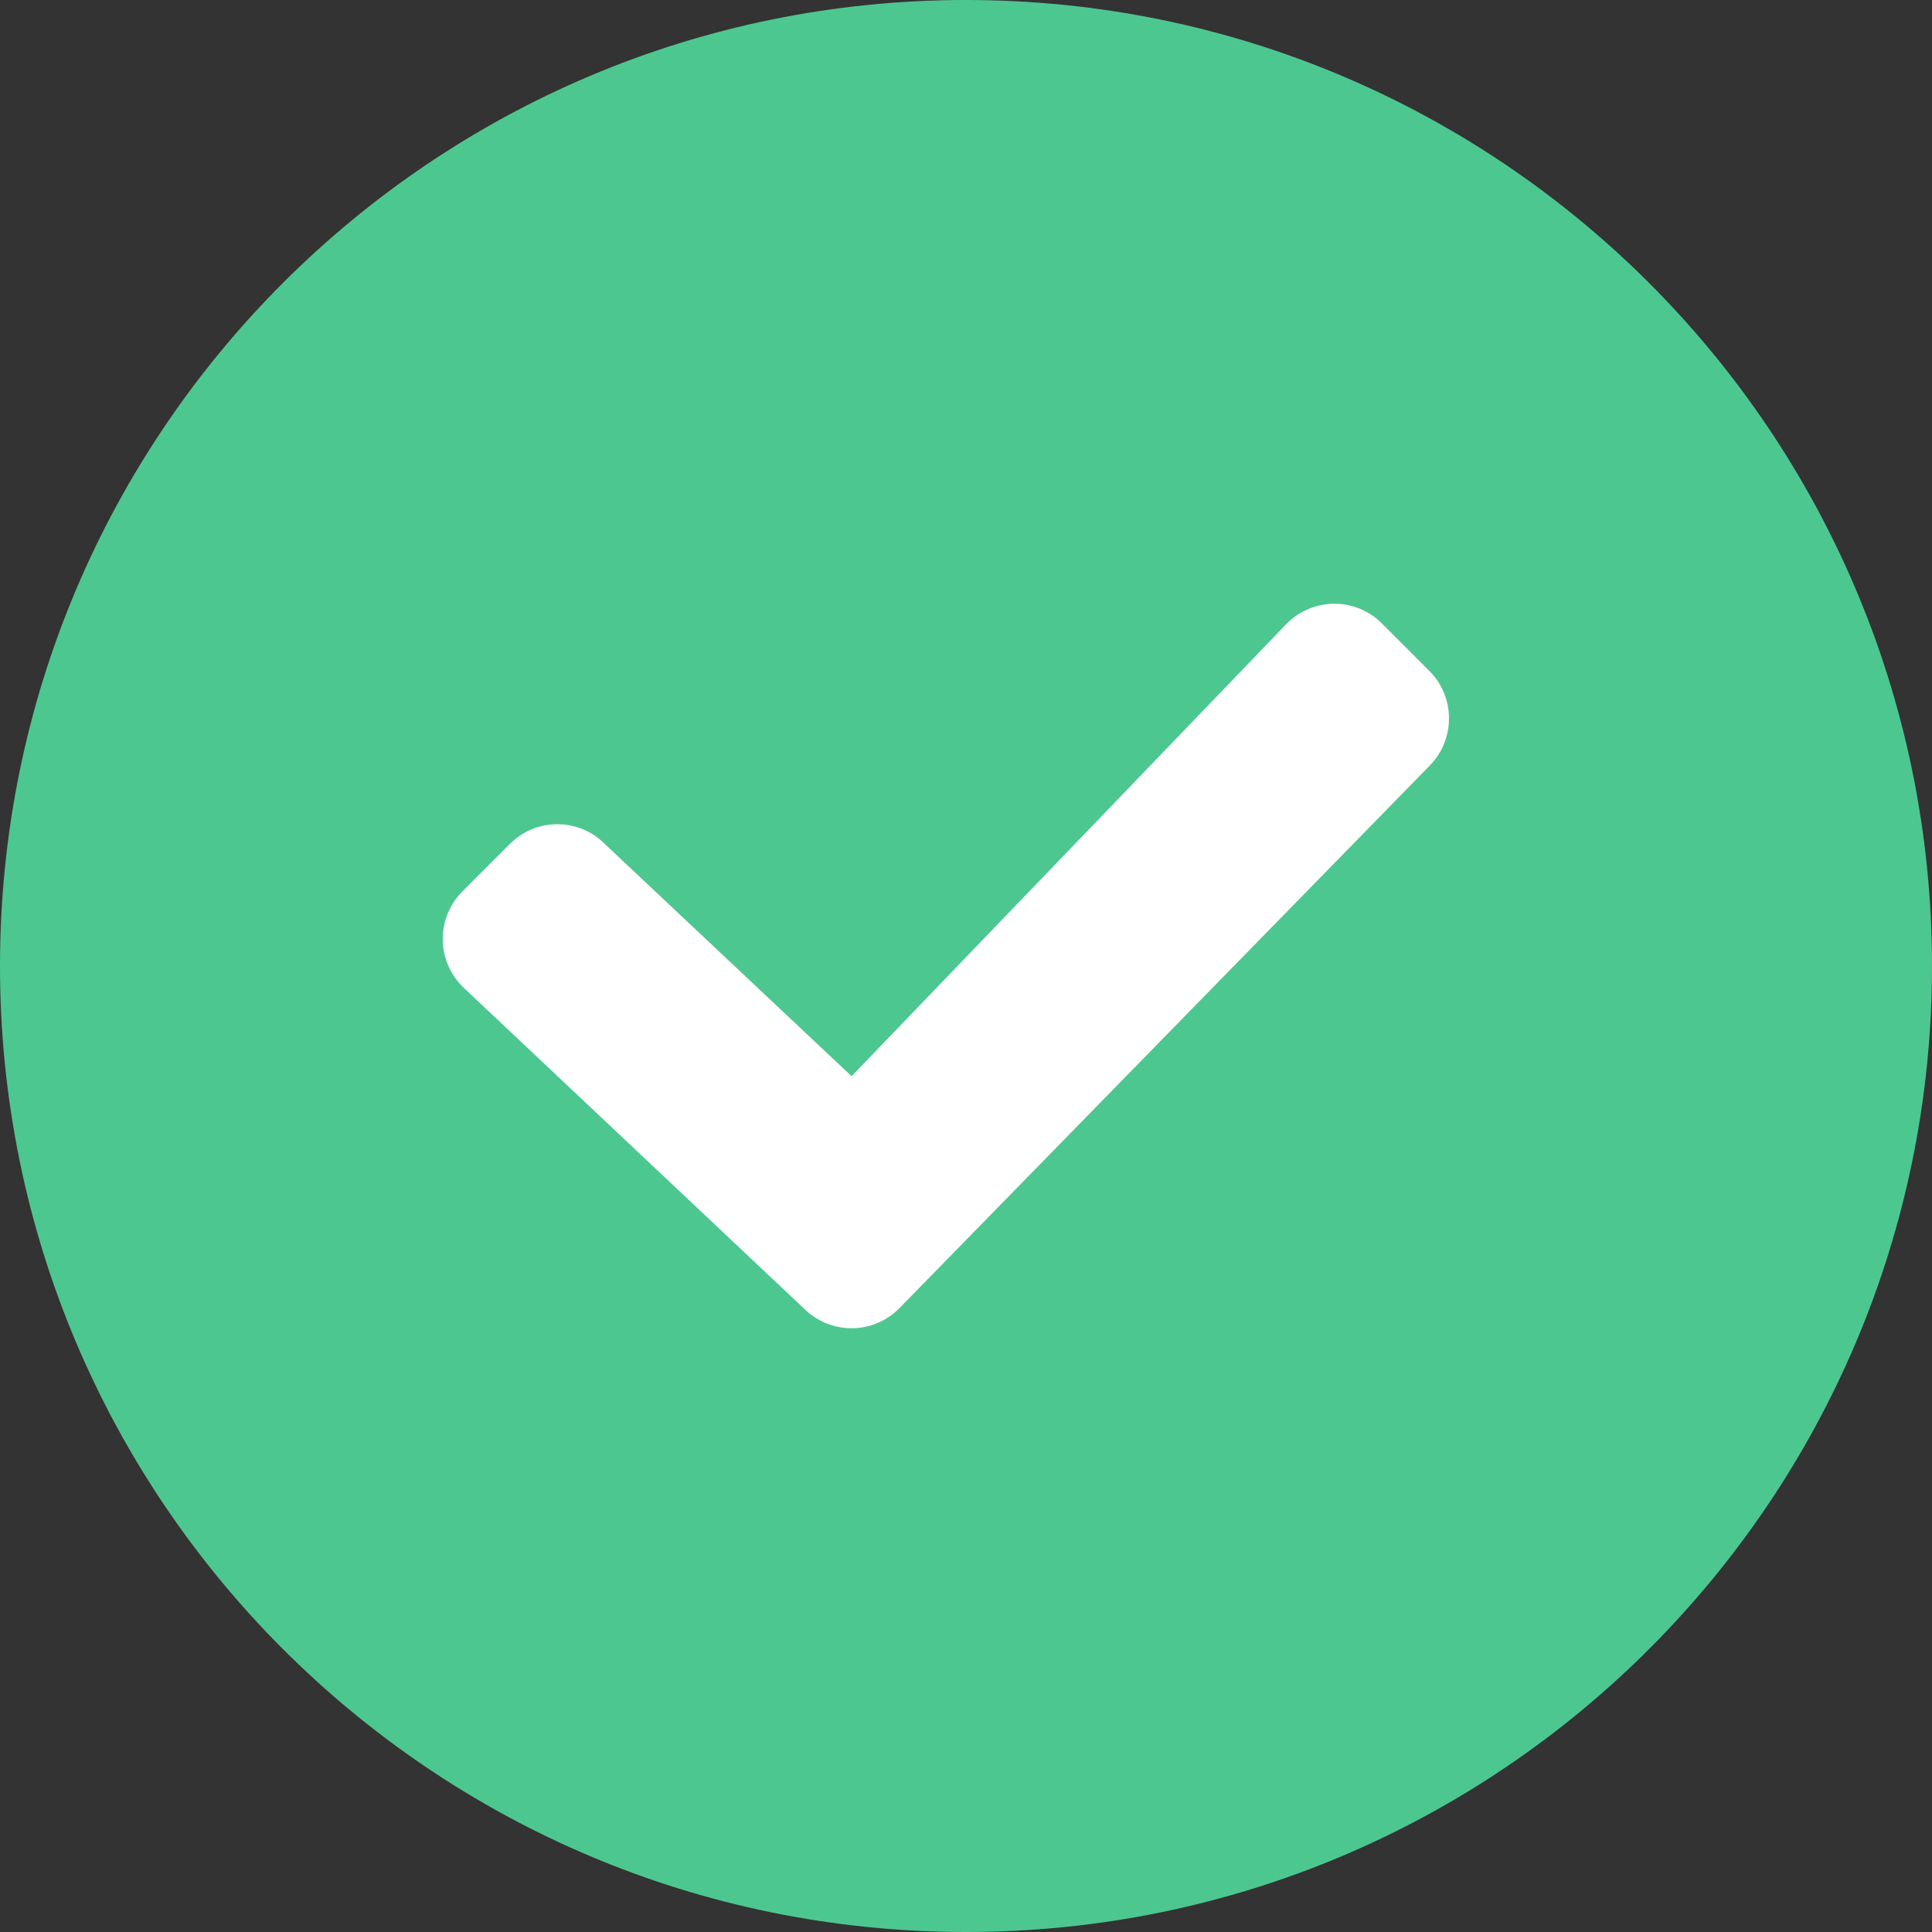
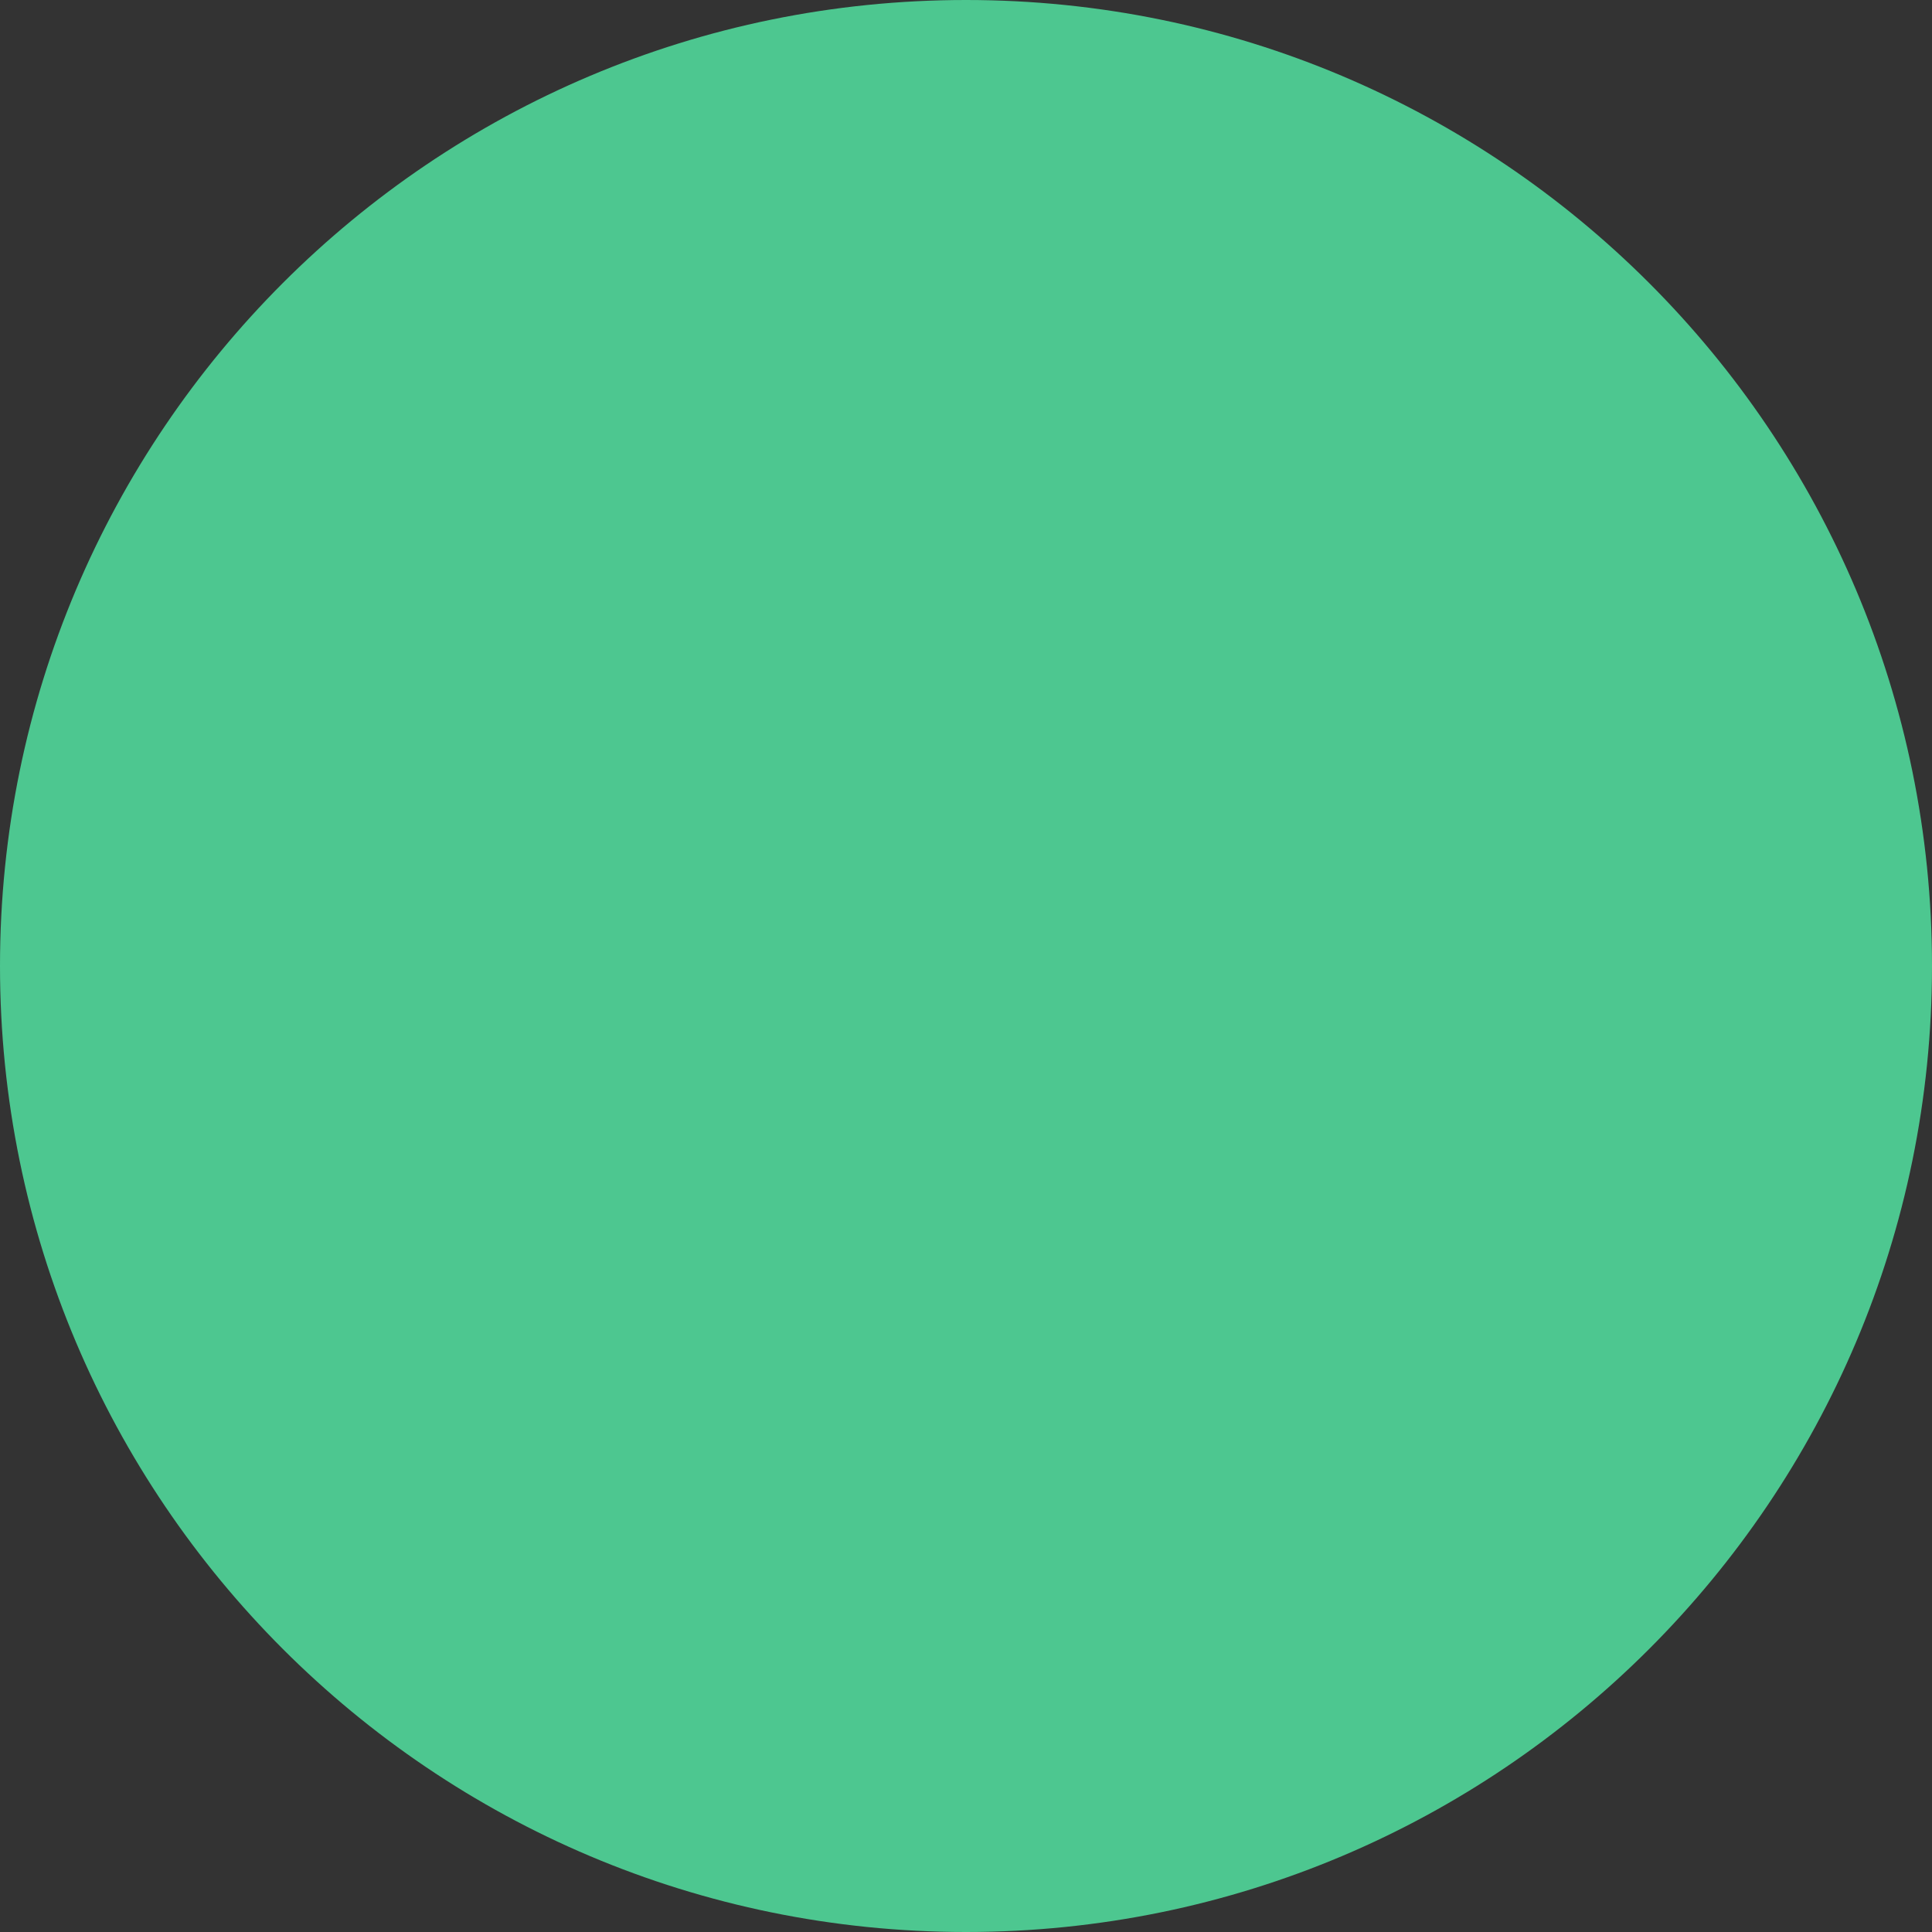
<svg xmlns="http://www.w3.org/2000/svg" version="1.1" id="Layer_1" x="0px" y="0px" width="48px" height="48px" viewBox="0 0 48 48" enable-background="new 0 0 48 48" xml:space="preserve">
  <rect x="0" y="0" width="48" height="48" fill="#333333" stroke="none" />
  <g>
    <path fill-rule="evenodd" clip-rule="evenodd" fill="#4DC790" d="M24,0c13.255,0,24,10.745,24,24c0,13.256-10.745,24-24,24   S0,37.256,0,24C0,10.745,10.745,0,24,0z" />
  </g>
  <g>
-     <path fill="#FFFFFF" d="M21.156,33c-0.442,0-0.866-0.176-1.179-0.488l-8.489-8.003C11.176,24.195,11,23.771,11,23.327   c0-0.443,0.176-0.868,0.488-1.18l1.18-1.18c0.325-0.327,0.751-0.489,1.178-0.489c0.427,0,0.854,0.162,1.179,0.489l6.132,5.771   l10.818-11.25C32.287,15.176,32.712,15,33.153,15h0.001c0.441,0,0.866,0.176,1.178,0.489l1.18,1.18   c0.65,0.651,0.65,1.709,0.001,2.36L22.335,32.512C22.023,32.824,21.598,33,21.156,33z" />
-   </g>
+     </g>
</svg>